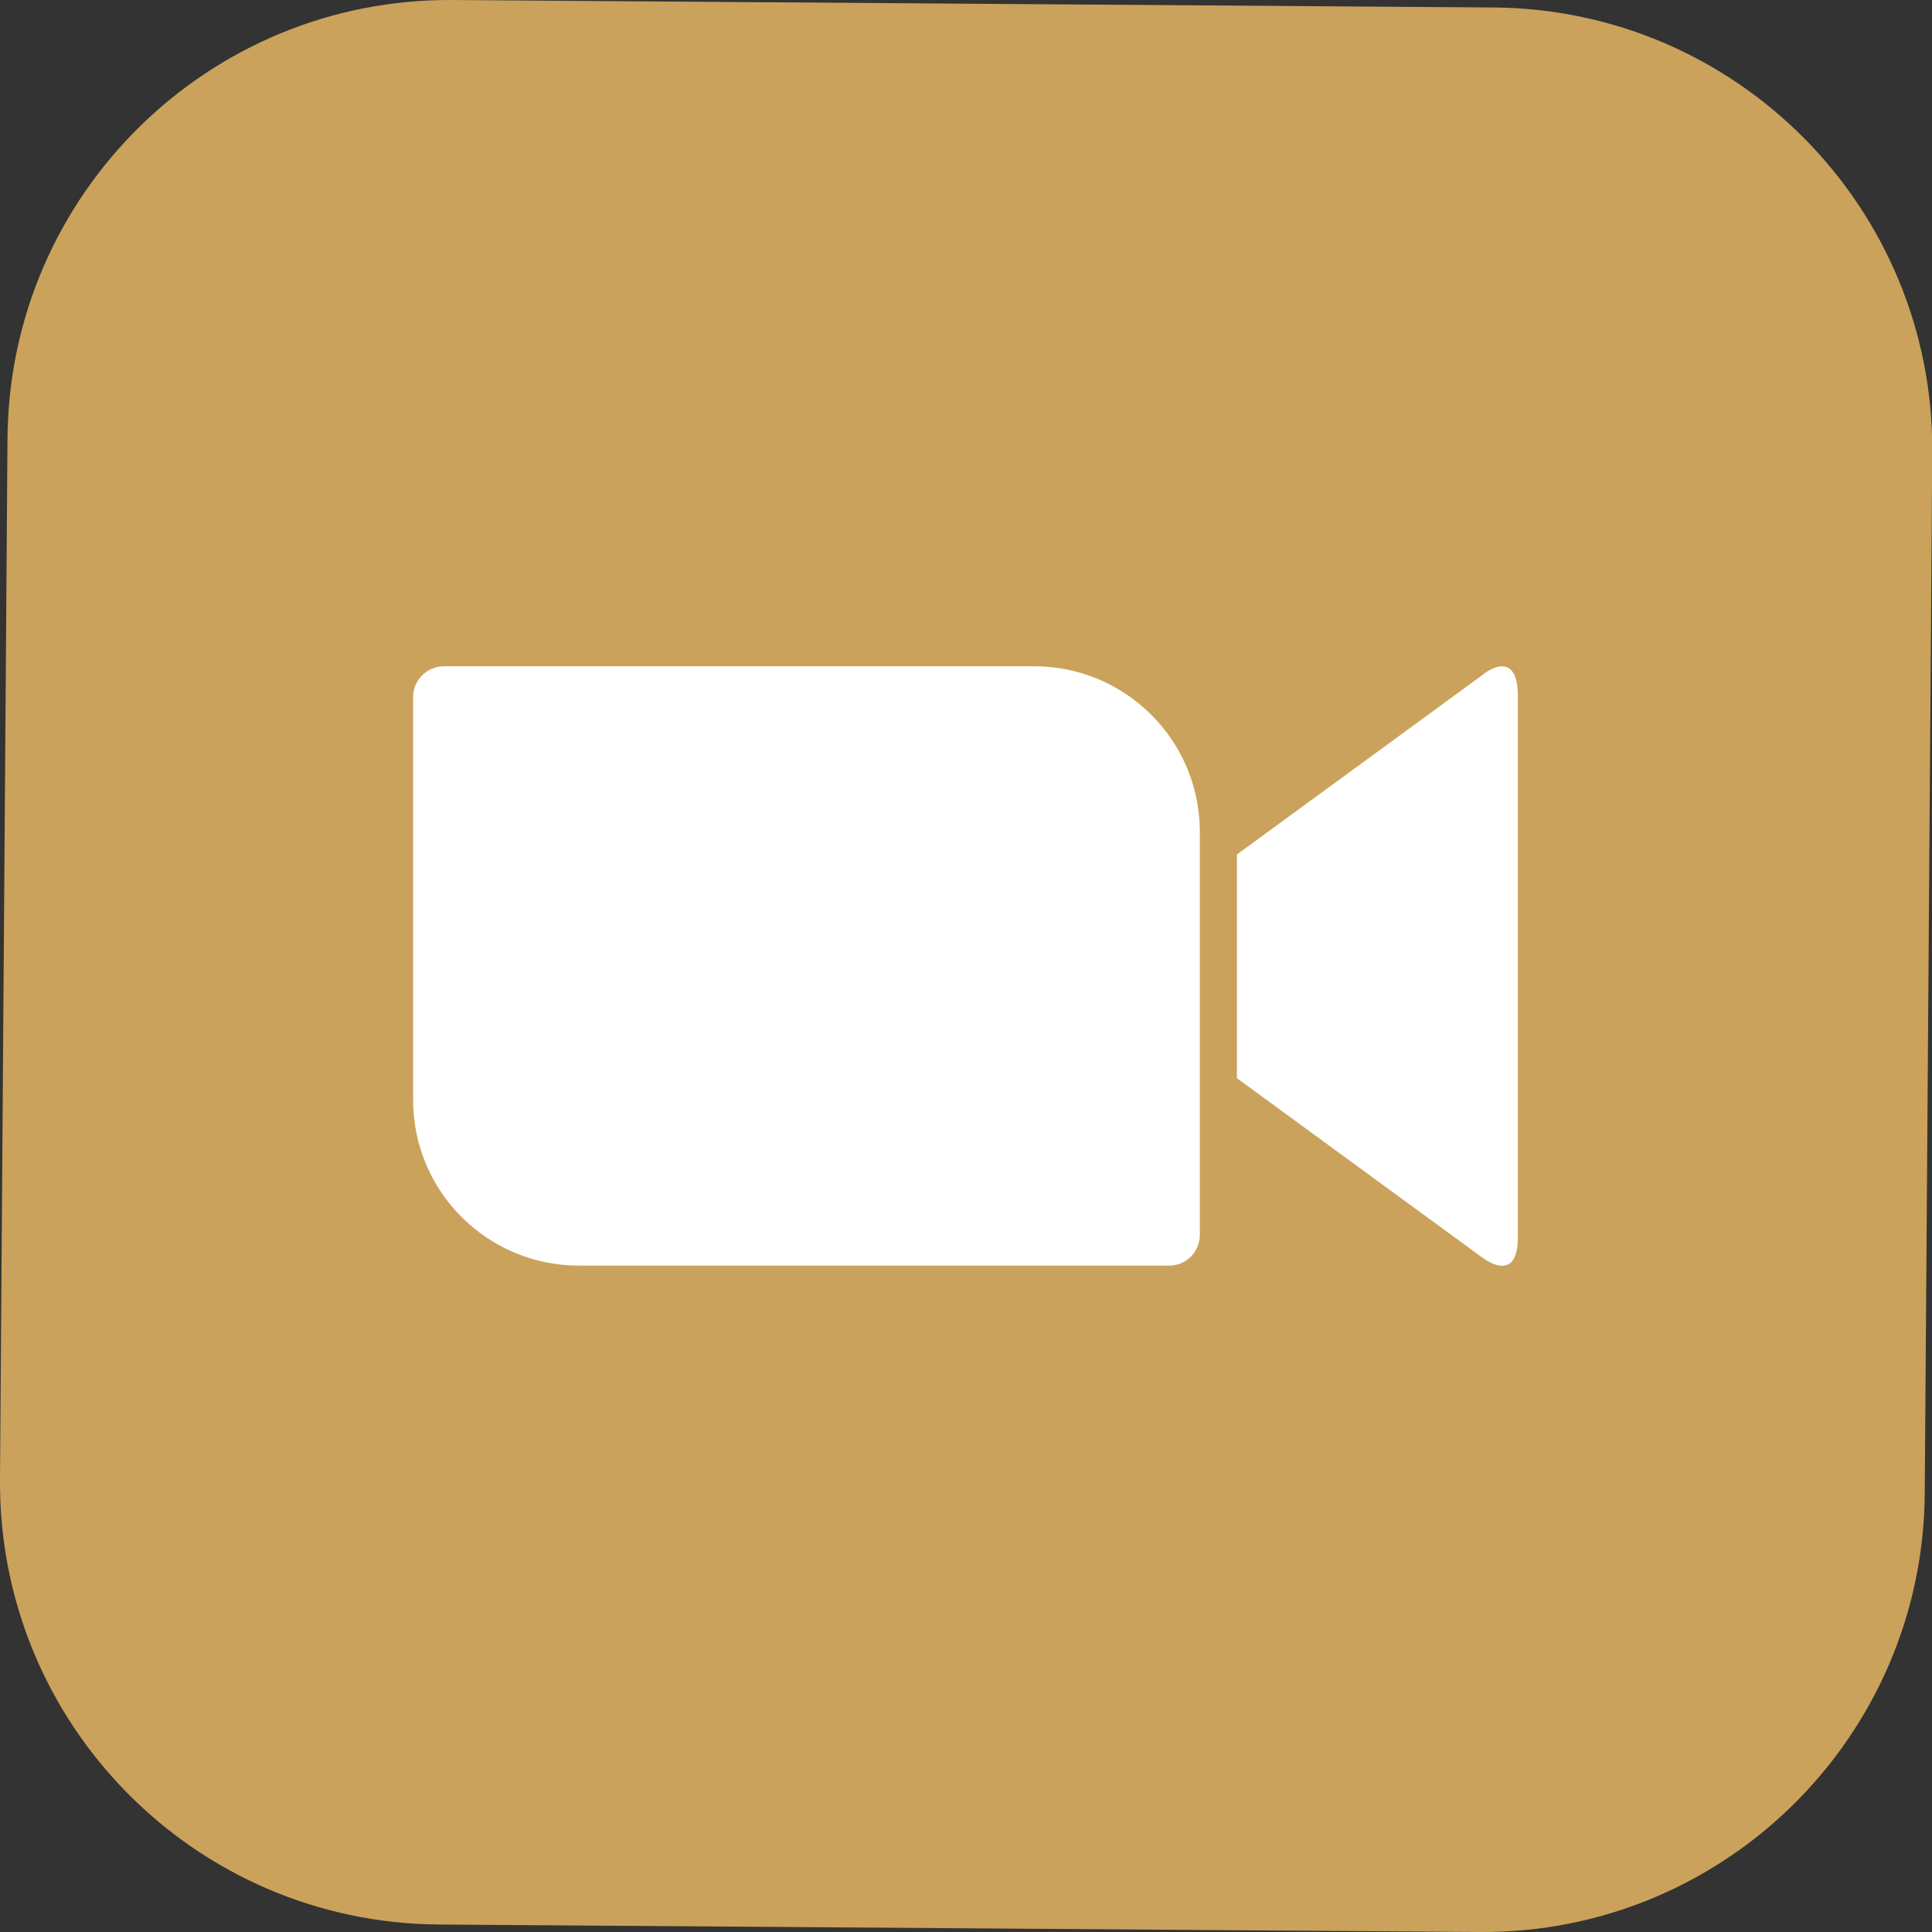
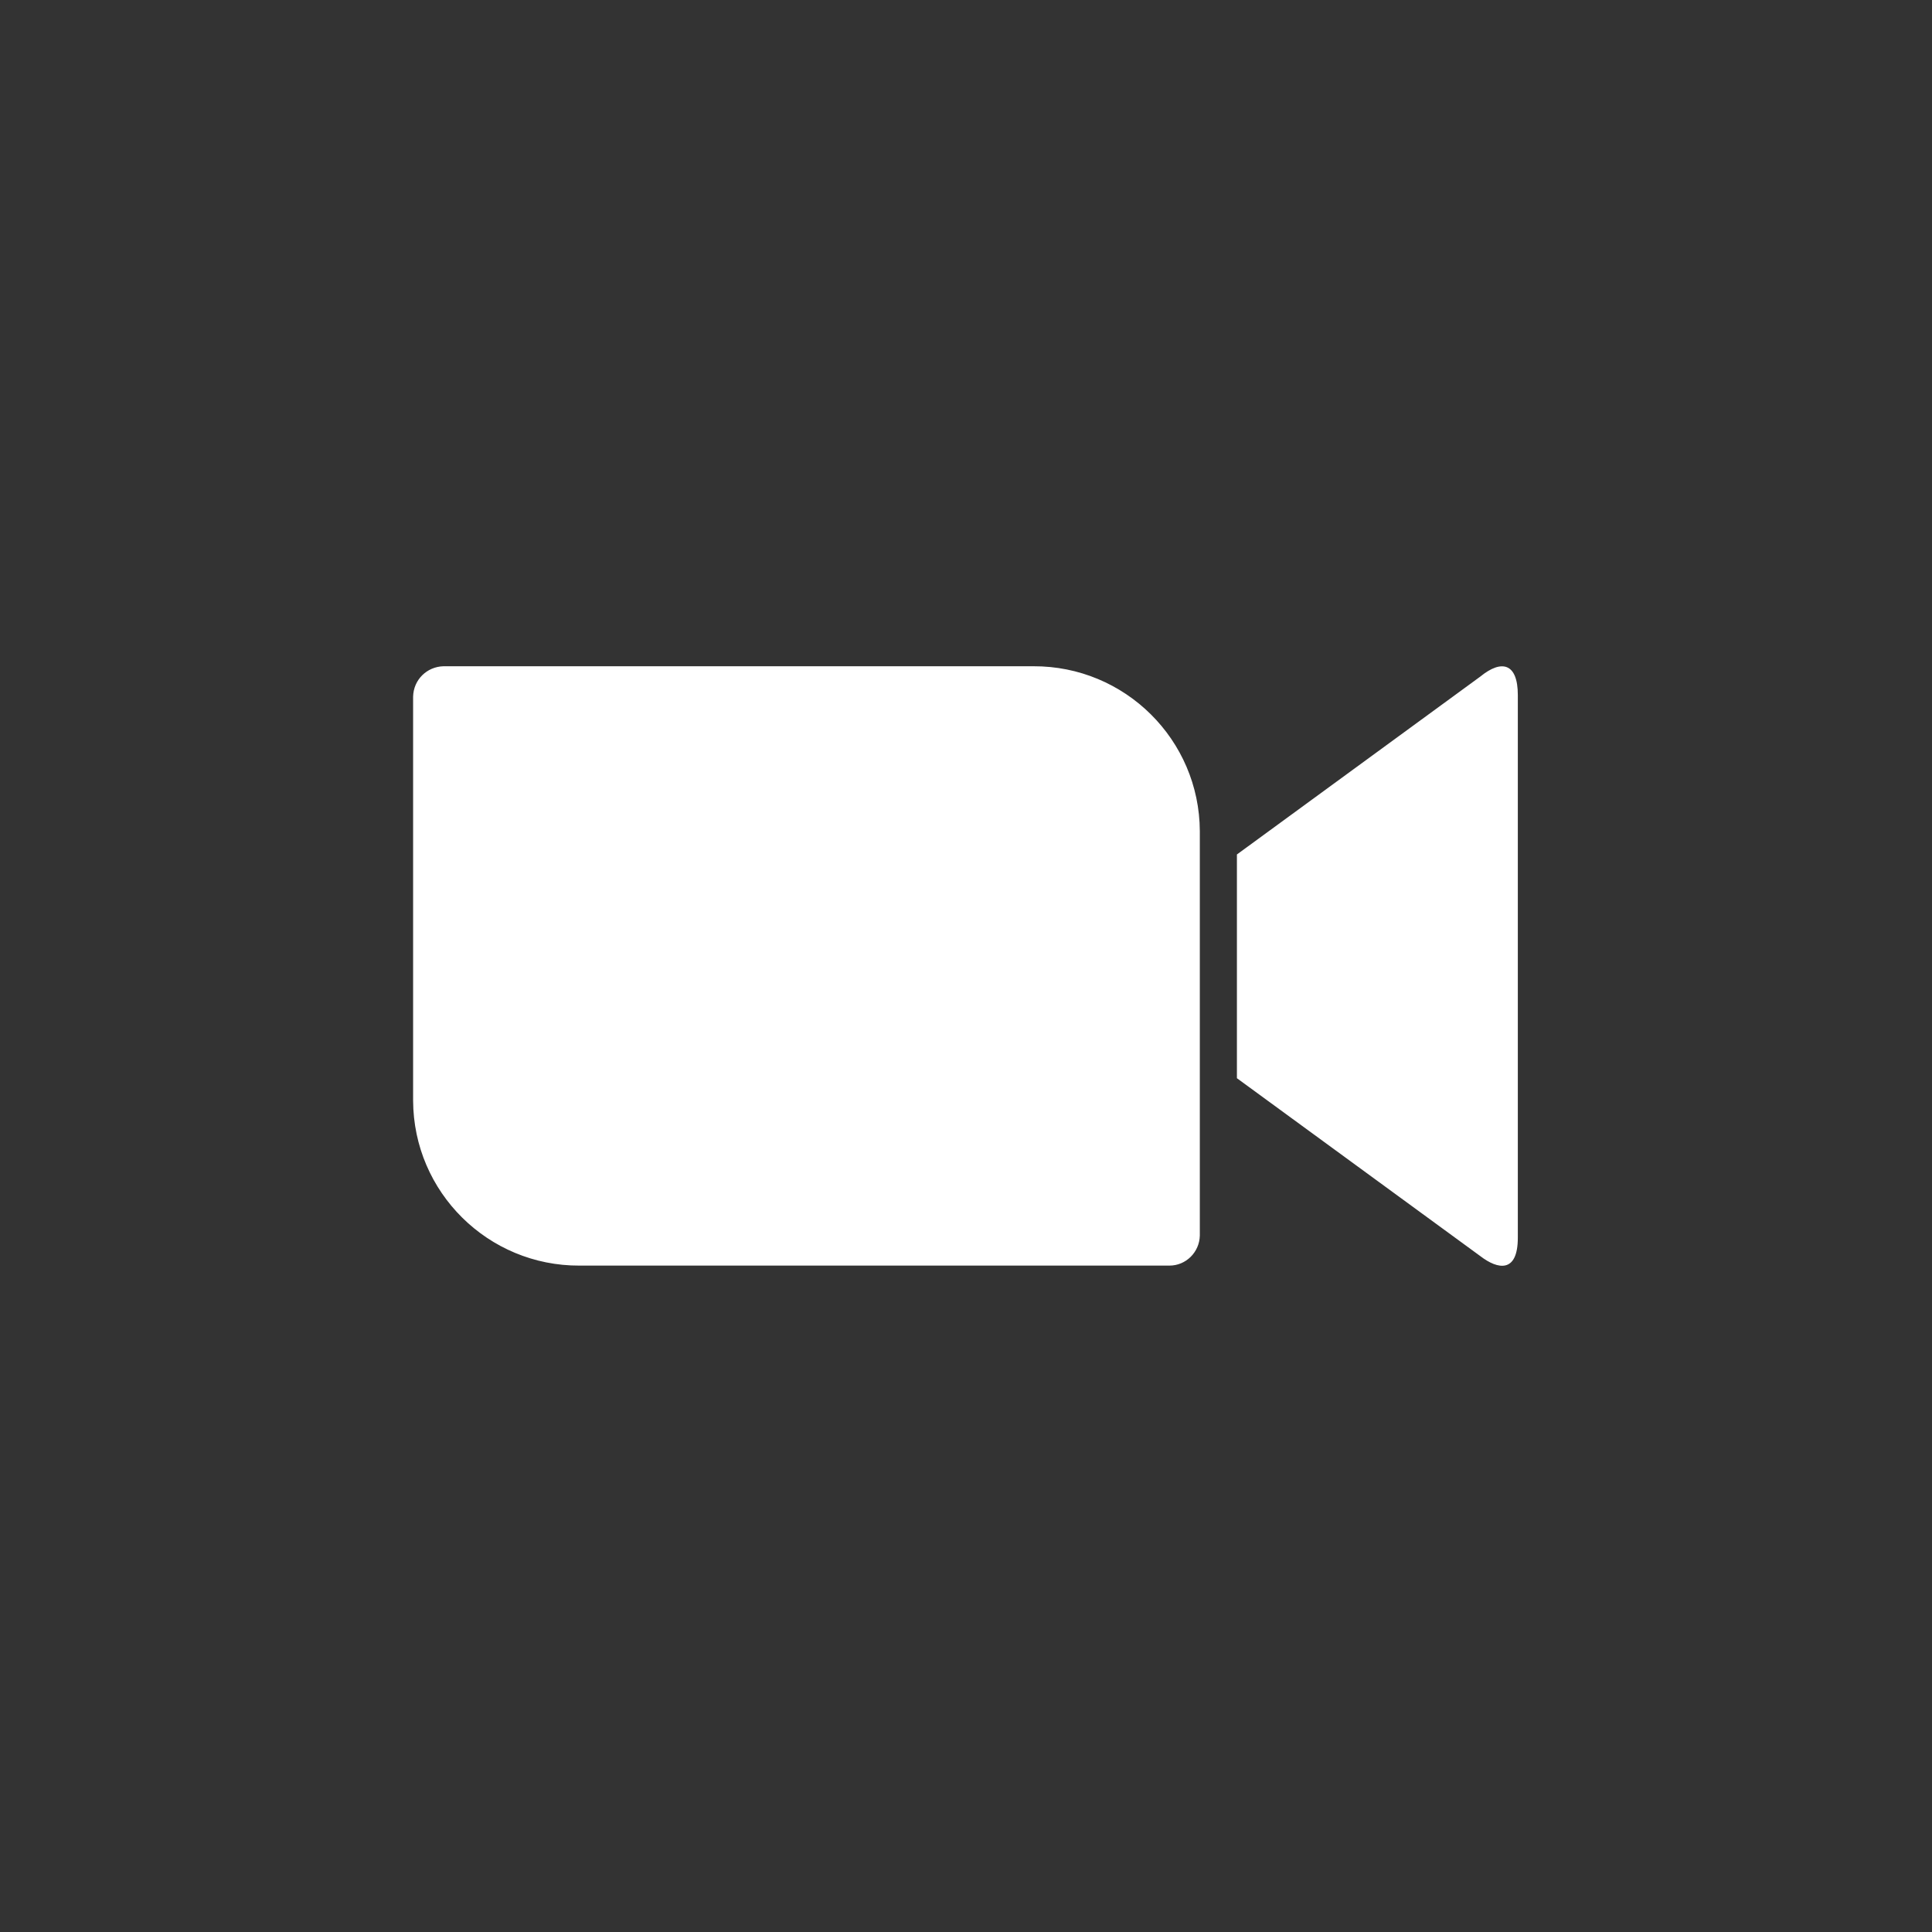
<svg xmlns="http://www.w3.org/2000/svg" width="40" height="40" viewBox="0 0 40 40" fill="none">
  <rect x="0" y="0" width="40" height="40" fill="#333333" stroke="none" />
-   <path d="M40.005 9.369L39.85 30.918C39.814 35.971 35.685 40.036 30.637 40L9.083 39.845C4.029 39.809 -0.036 35.685 0 30.631L0.155 9.083C0.191 4.029 4.315 -0.036 9.369 0L30.923 0.155C35.971 0.191 40.042 4.315 40.005 9.369Z" fill="#CAA25B" />
  <path d="M25.609 17.691L30.649 14.007C31.09 13.647 31.425 13.729 31.425 14.391V25.623C31.425 26.366 31.009 26.284 30.649 26.007L25.609 22.323V17.691ZM8.553 14.423V22.788C8.561 24.683 10.105 26.211 12 26.203H24.212C24.555 26.203 24.833 25.925 24.841 25.582V17.209C24.833 15.314 23.289 13.786 21.394 13.794H9.182C8.839 13.803 8.561 14.072 8.553 14.423Z" fill="white" />
</svg>